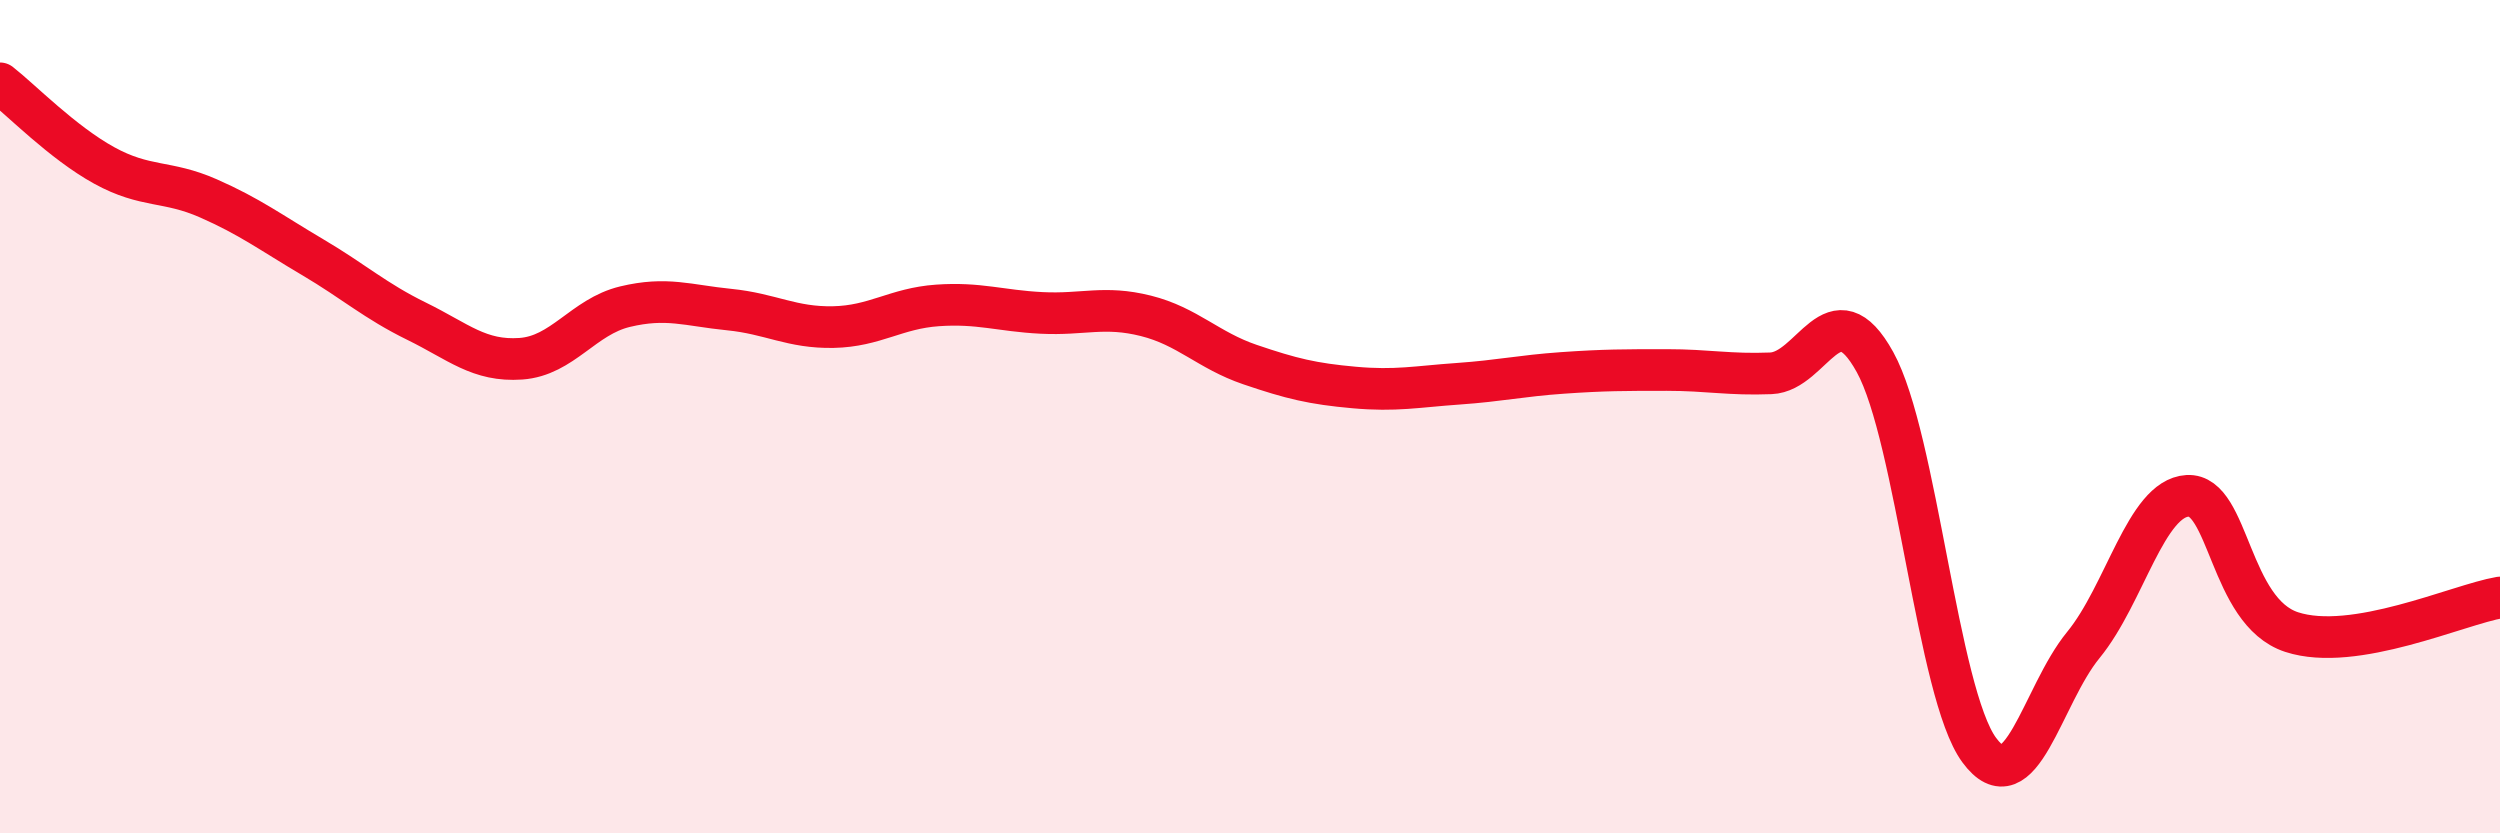
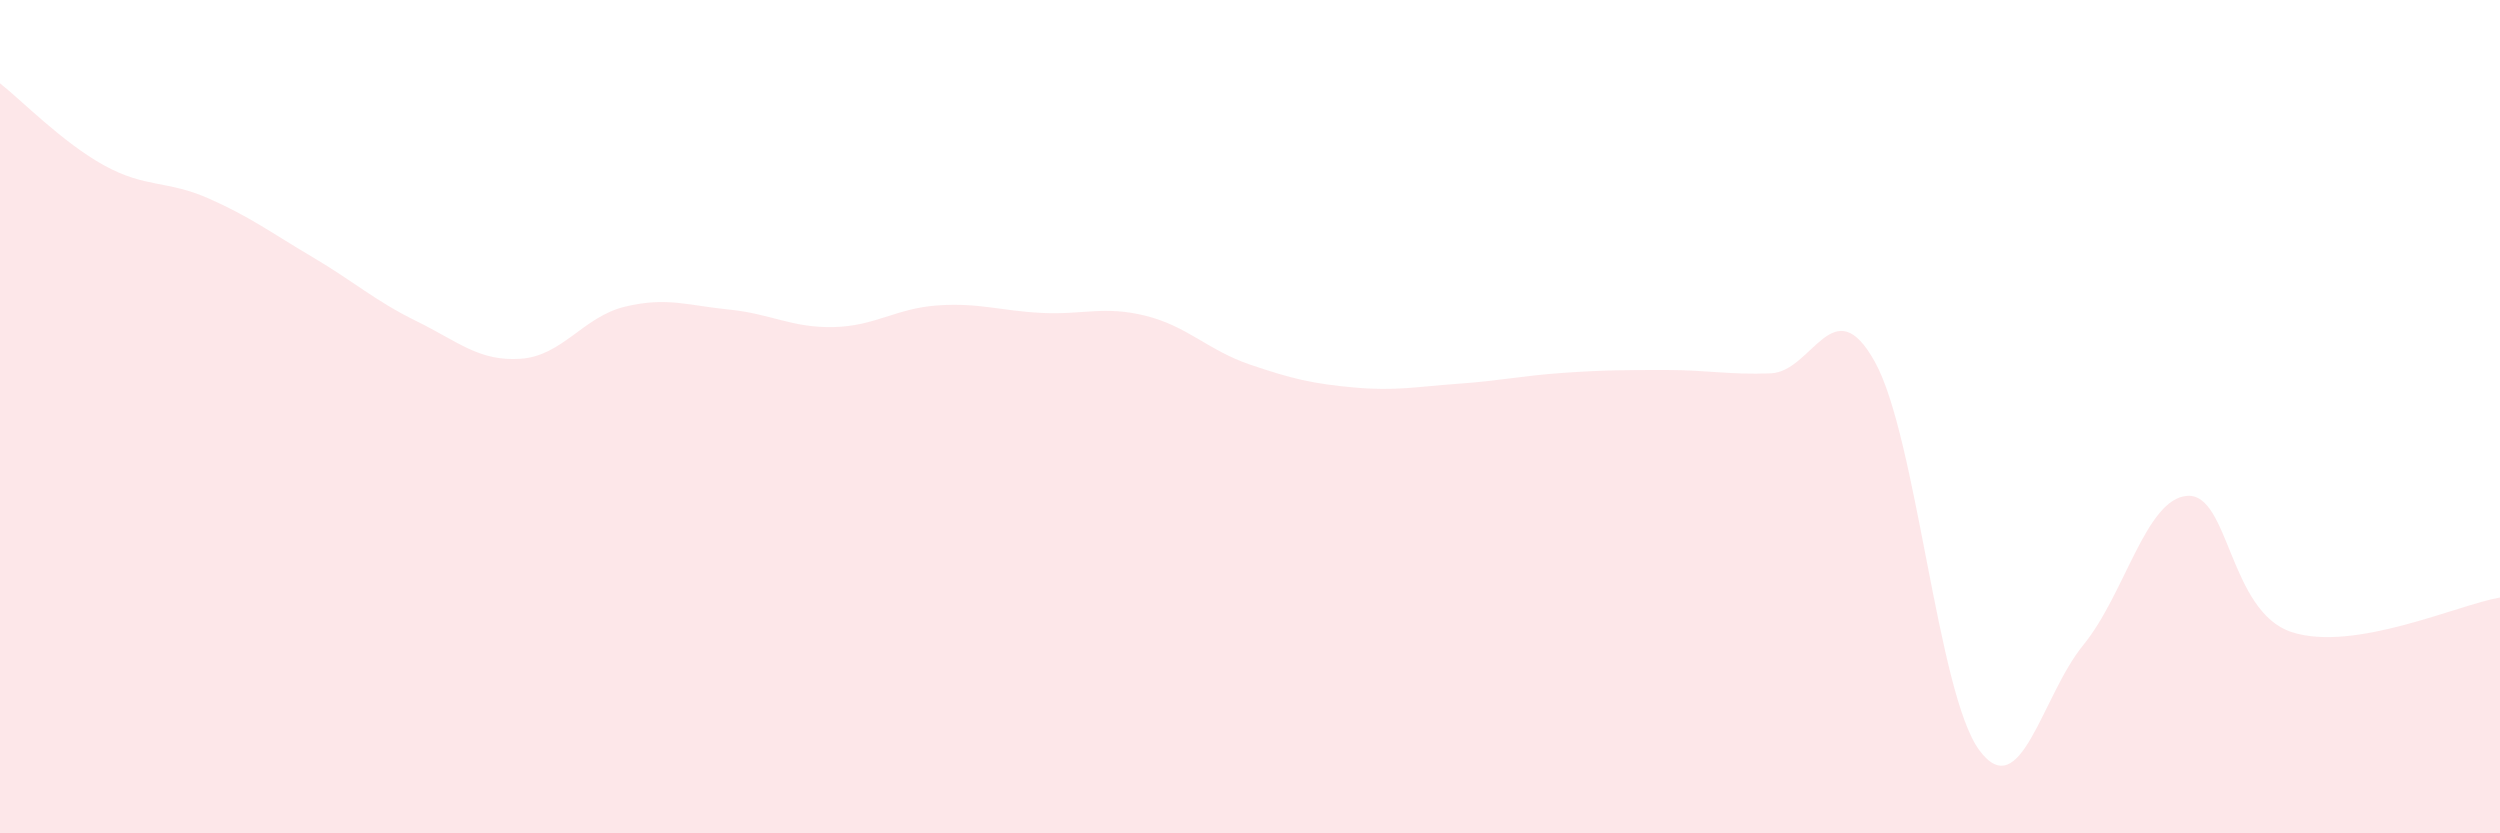
<svg xmlns="http://www.w3.org/2000/svg" width="60" height="20" viewBox="0 0 60 20">
  <path d="M 0,2 C 0.5,2.39 1.5,3.42 2.5,3.97 C 3.5,4.52 4,4.32 5,4.76 C 6,5.2 6.5,5.58 7.5,6.17 C 8.5,6.76 9,7.22 10,7.71 C 11,8.2 11.5,8.68 12.5,8.61 C 13.5,8.54 14,7.6 15,7.36 C 16,7.12 16.5,7.33 17.5,7.43 C 18.5,7.53 19,7.87 20,7.85 C 21,7.83 21.5,7.4 22.5,7.33 C 23.5,7.26 24,7.46 25,7.51 C 26,7.56 26.5,7.33 27.5,7.58 C 28.5,7.83 29,8.41 30,8.75 C 31,9.09 31.5,9.21 32.5,9.3 C 33.5,9.39 34,9.28 35,9.21 C 36,9.14 36.5,9.02 37.5,8.95 C 38.5,8.88 39,8.88 40,8.88 C 41,8.88 41.5,9 42.5,8.96 C 43.5,8.92 44,6.88 45,8.69 C 46,10.5 46.5,16.64 47.5,18 C 48.5,19.36 49,16.7 50,15.48 C 51,14.26 51.5,11.96 52.5,11.9 C 53.5,11.84 53.5,14.68 55,15.17 C 56.5,15.66 59,14.51 60,14.34L60 20L0 20Z" fill="#EB0A25" opacity="0.1" stroke-linecap="round" stroke-linejoin="round" />
-   <path d="M 0,2 C 0.5,2.39 1.5,3.42 2.5,3.97 C 3.5,4.52 4,4.32 5,4.76 C 6,5.2 6.5,5.58 7.5,6.17 C 8.5,6.76 9,7.22 10,7.71 C 11,8.2 11.5,8.68 12.5,8.61 C 13.5,8.54 14,7.6 15,7.36 C 16,7.12 16.5,7.33 17.5,7.43 C 18.5,7.53 19,7.87 20,7.85 C 21,7.83 21.5,7.4 22.5,7.33 C 23.5,7.26 24,7.46 25,7.51 C 26,7.56 26.5,7.33 27.5,7.58 C 28.5,7.83 29,8.41 30,8.75 C 31,9.09 31.5,9.21 32.5,9.3 C 33.5,9.39 34,9.28 35,9.21 C 36,9.14 36.5,9.02 37.5,8.95 C 38.5,8.88 39,8.88 40,8.88 C 41,8.88 41.5,9 42.5,8.96 C 43.5,8.92 44,6.88 45,8.69 C 46,10.5 46.5,16.64 47.5,18 C 48.5,19.36 49,16.7 50,15.48 C 51,14.26 51.5,11.96 52.5,11.9 C 53.5,11.84 53.5,14.68 55,15.17 C 56.5,15.66 59,14.51 60,14.34" stroke="#EB0A25" stroke-width="1" fill="none" stroke-linecap="round" stroke-linejoin="round" />
</svg>